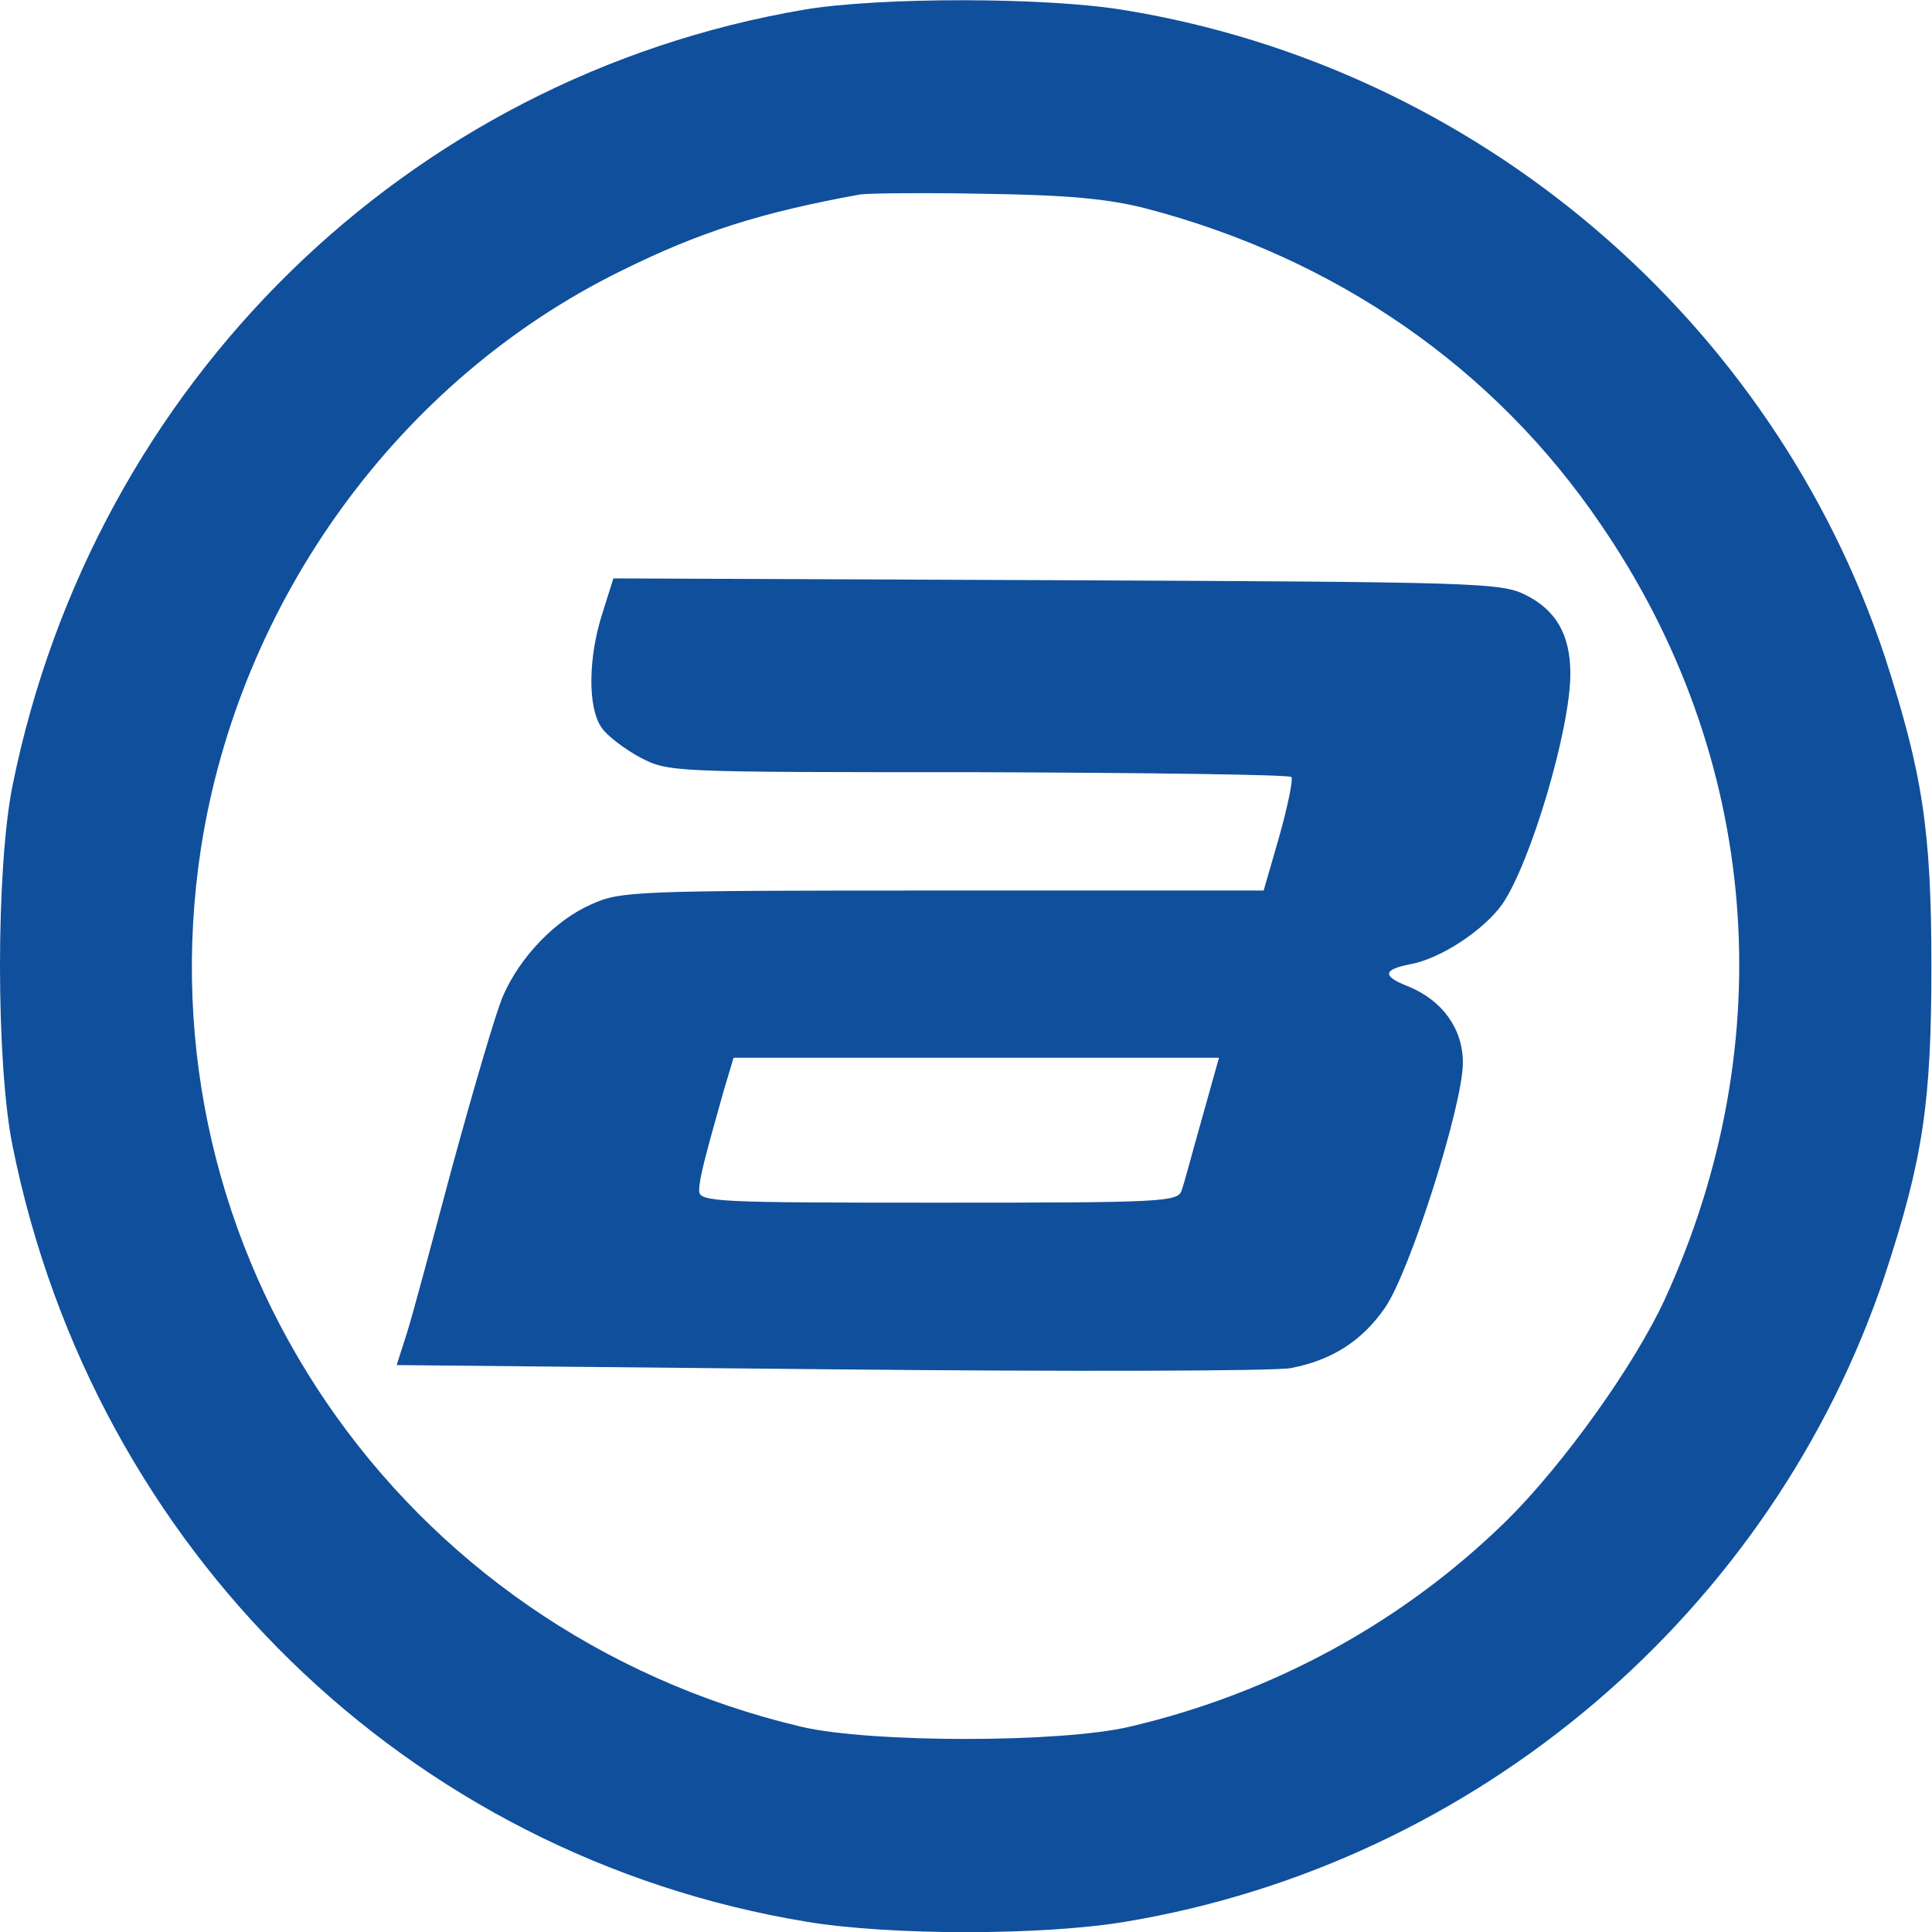
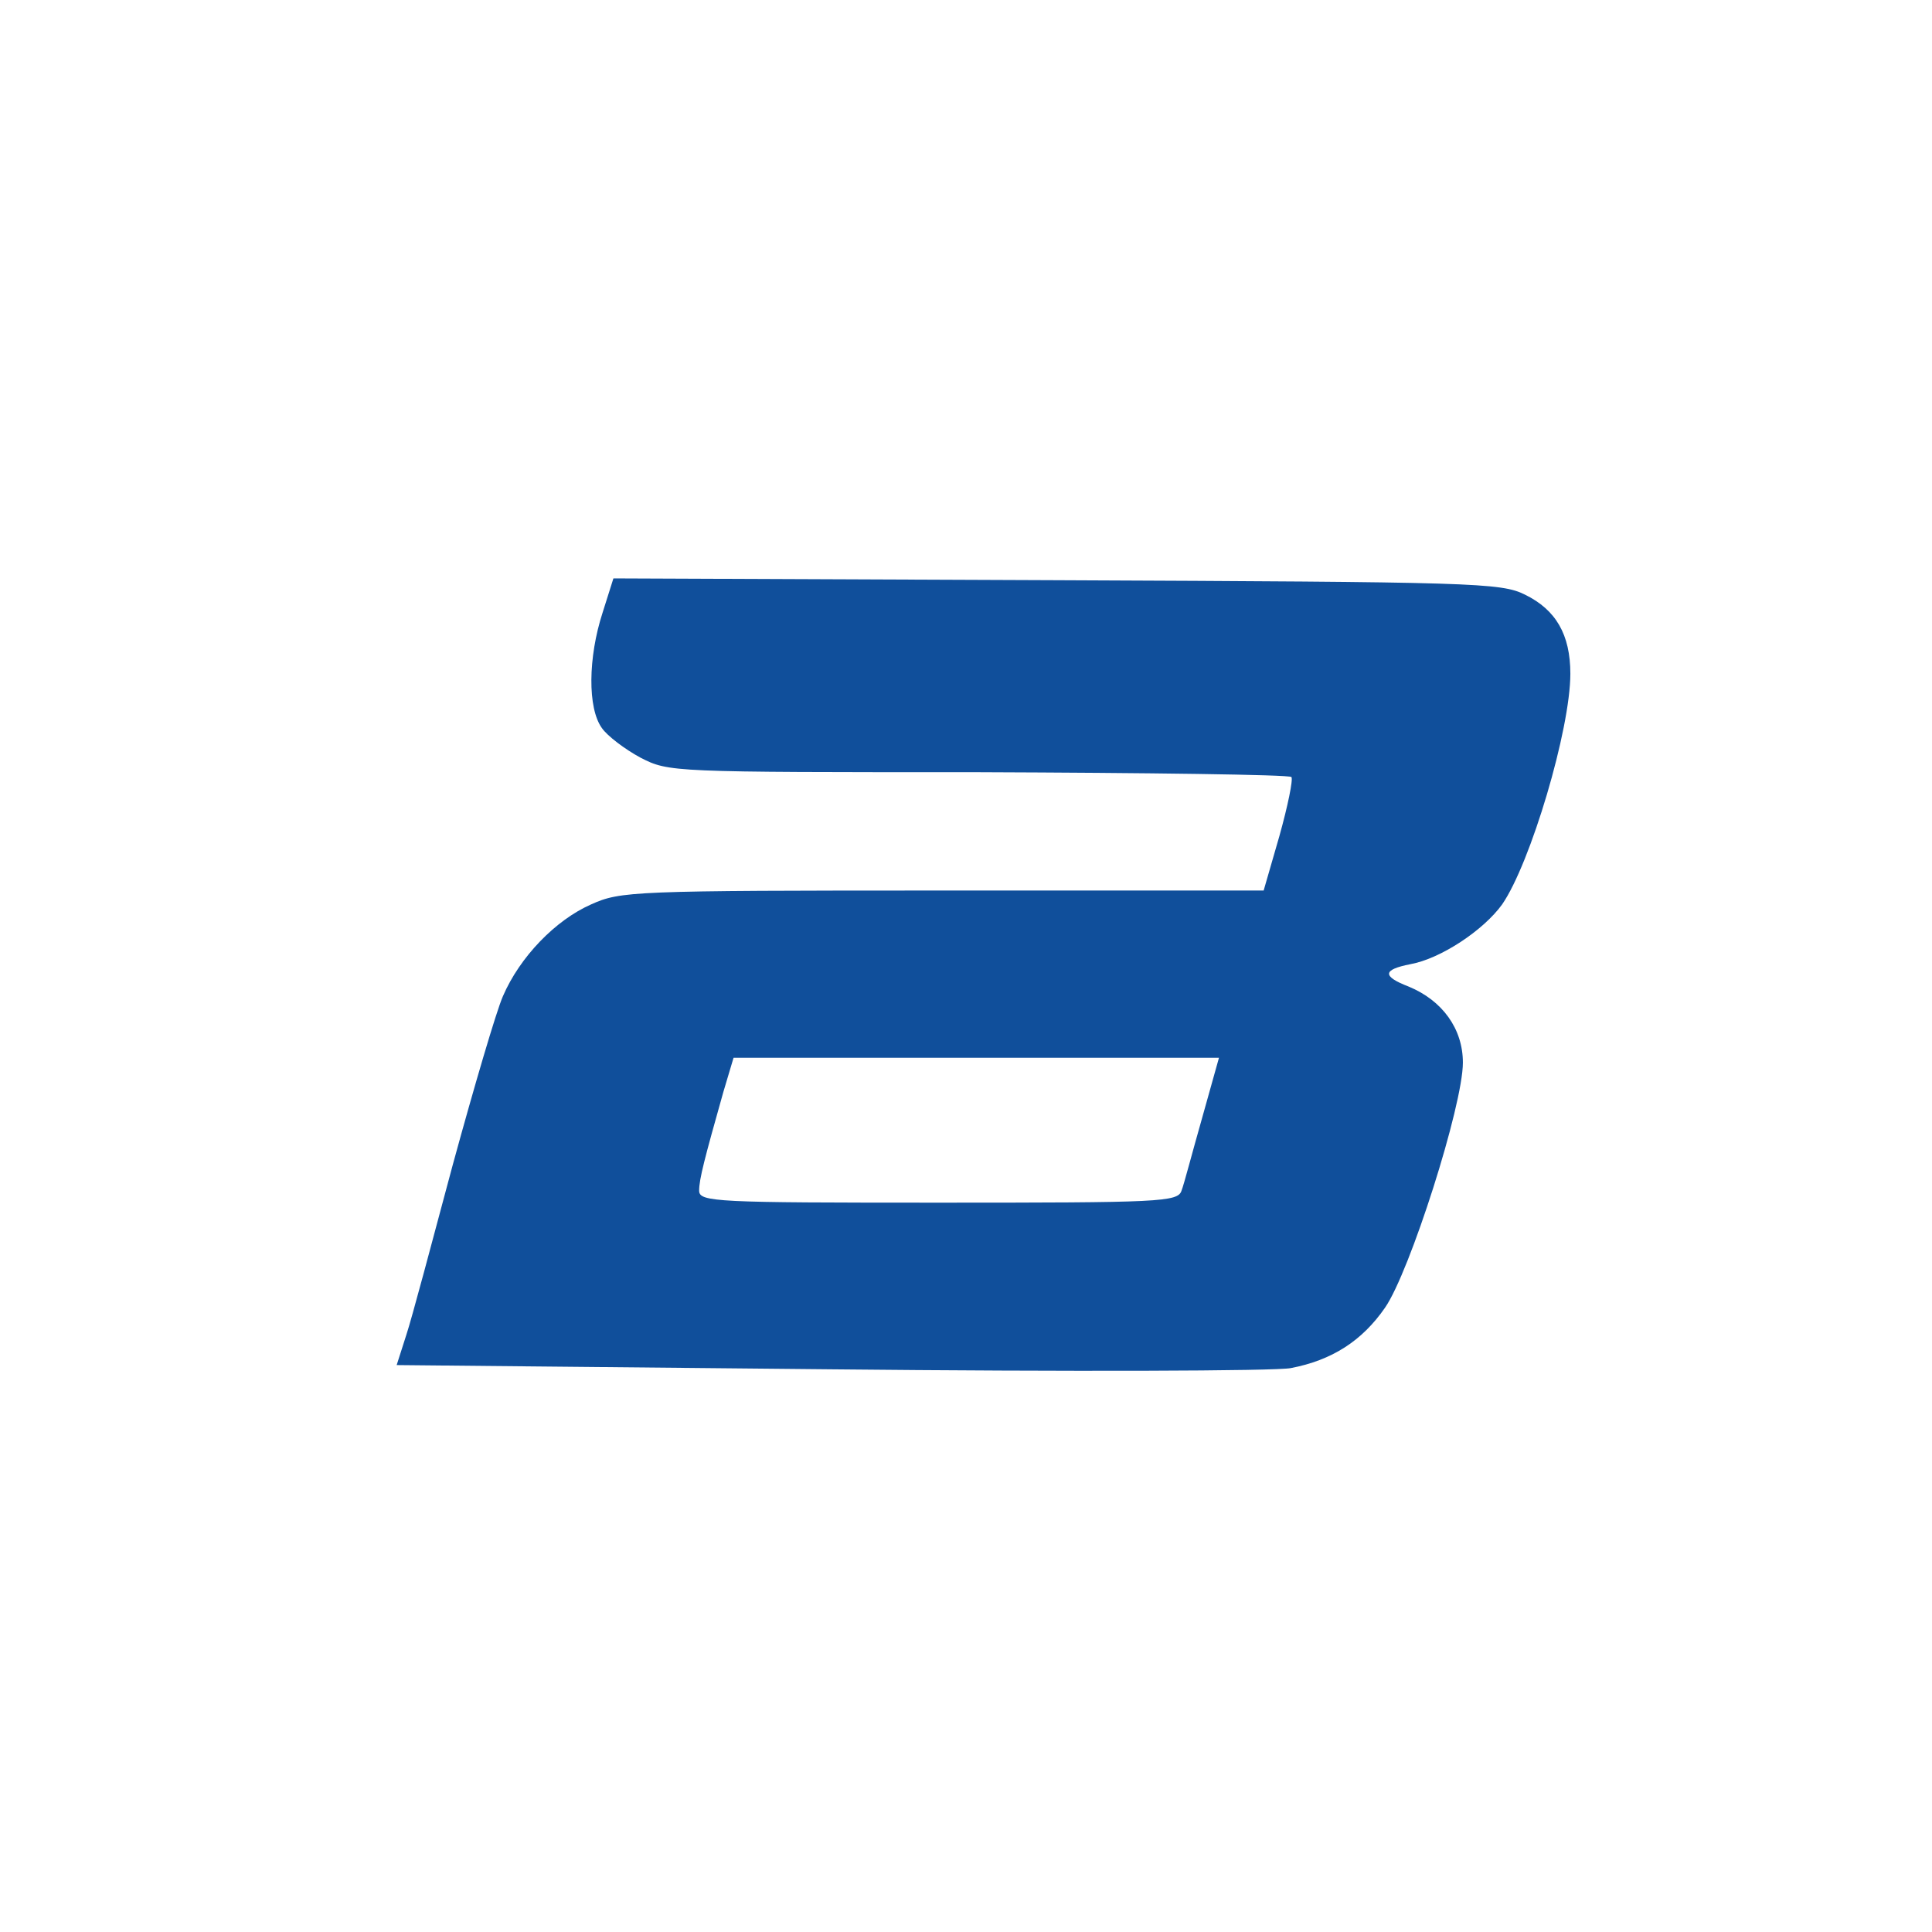
<svg xmlns="http://www.w3.org/2000/svg" version="1.1" id="图层_1" x="0px" y="0px" viewBox="0 0 32 32" style="enable-background:new 0 0 32 32;" xml:space="preserve">
  <style type="text/css">
	.st0{fill:#104F9B;}
</style>
  <g transform="translate(0,300) scale(0.1,-0.1)">
-     <path class="st0" d="M133.2,2998.4C67.4,2987.2,15.6,2936.5,2.1,2870c-2.8-13.7-2.8-46.2,0-59.9c13.5-66.9,65.5-117.5,131.5-128.4   c13.8-2.3,39.1-2.3,52.8,0c58.3,9.7,107.2,51.4,125.8,107.1c6.3,19.2,7.7,28.5,7.7,51.2c0,22.6-1.5,32-7.7,51.2   c-18.6,55.9-67.5,97.5-125.8,107.1C173.4,3000.5,145.7,3000.5,133.2,2998.4z M189.7,2965.5c31.5-8.2,57.8-26.4,75.4-52.3   c26.4-38.5,30.2-85.8,10.6-128.5c-5.1-11-16.8-27.3-26.1-36.5c-17.1-16.8-38.6-28.6-62.5-34.2c-11.5-2.7-42.9-2.7-54.4,0   c-66.7,15.8-109.7,78.7-99.4,145.6c6.4,41.1,32.9,77.5,69.5,95.5c13.1,6.5,23.2,9.7,39.7,12.7c1.6,0.2,10.9,0.3,20.7,0.1   C176.7,2967.7,183.4,2967.1,189.7,2965.5z" />
    <path class="st0" d="M99.8,2898.5c-2.4-7.4-2.5-15.8-0.1-19.1c0.9-1.3,3.8-3.5,6.4-4.9c4.7-2.4,5-2.4,55.9-2.4   c28.1-0.1,51.5-0.4,51.9-0.8c0.3-0.4-0.6-4.8-2-9.8l-2.6-9h-53.2c-51.5,0-53.3-0.1-58.2-2.3c-5.9-2.6-11.8-8.7-14.6-15.2   c-1.1-2.5-4.8-15.1-8.3-27.9c-3.4-12.7-6.8-25.5-7.7-28.2l-1.6-5l71.8-0.7c39.5-0.4,73.9-0.3,76.3,0.2c6.8,1.3,11.8,4.5,15.6,10   c4.1,5.9,12.9,33.5,12.9,40.6c0,5.6-3.4,10.3-9,12.6c-4.4,1.7-4.3,2.8,0.3,3.7c5,0.9,12.1,5.6,15.2,9.9c4.7,6.8,11.3,29,11.3,38.2   c0,6.5-2.4,10.6-7.5,13.1c-4,2-8.4,2.1-77.7,2.4l-73.3,0.3L99.8,2898.5z M199.1,2814.8c-1.6-5.6-3-11-3.4-12c-0.6-1.9-3.5-2-40.3-2   c-36.9,0-39.6,0.1-39.6,2s0.9,5.3,4,16.3l1.7,5.7h40.2h40.2L199.1,2814.8z" />
  </g>
</svg>